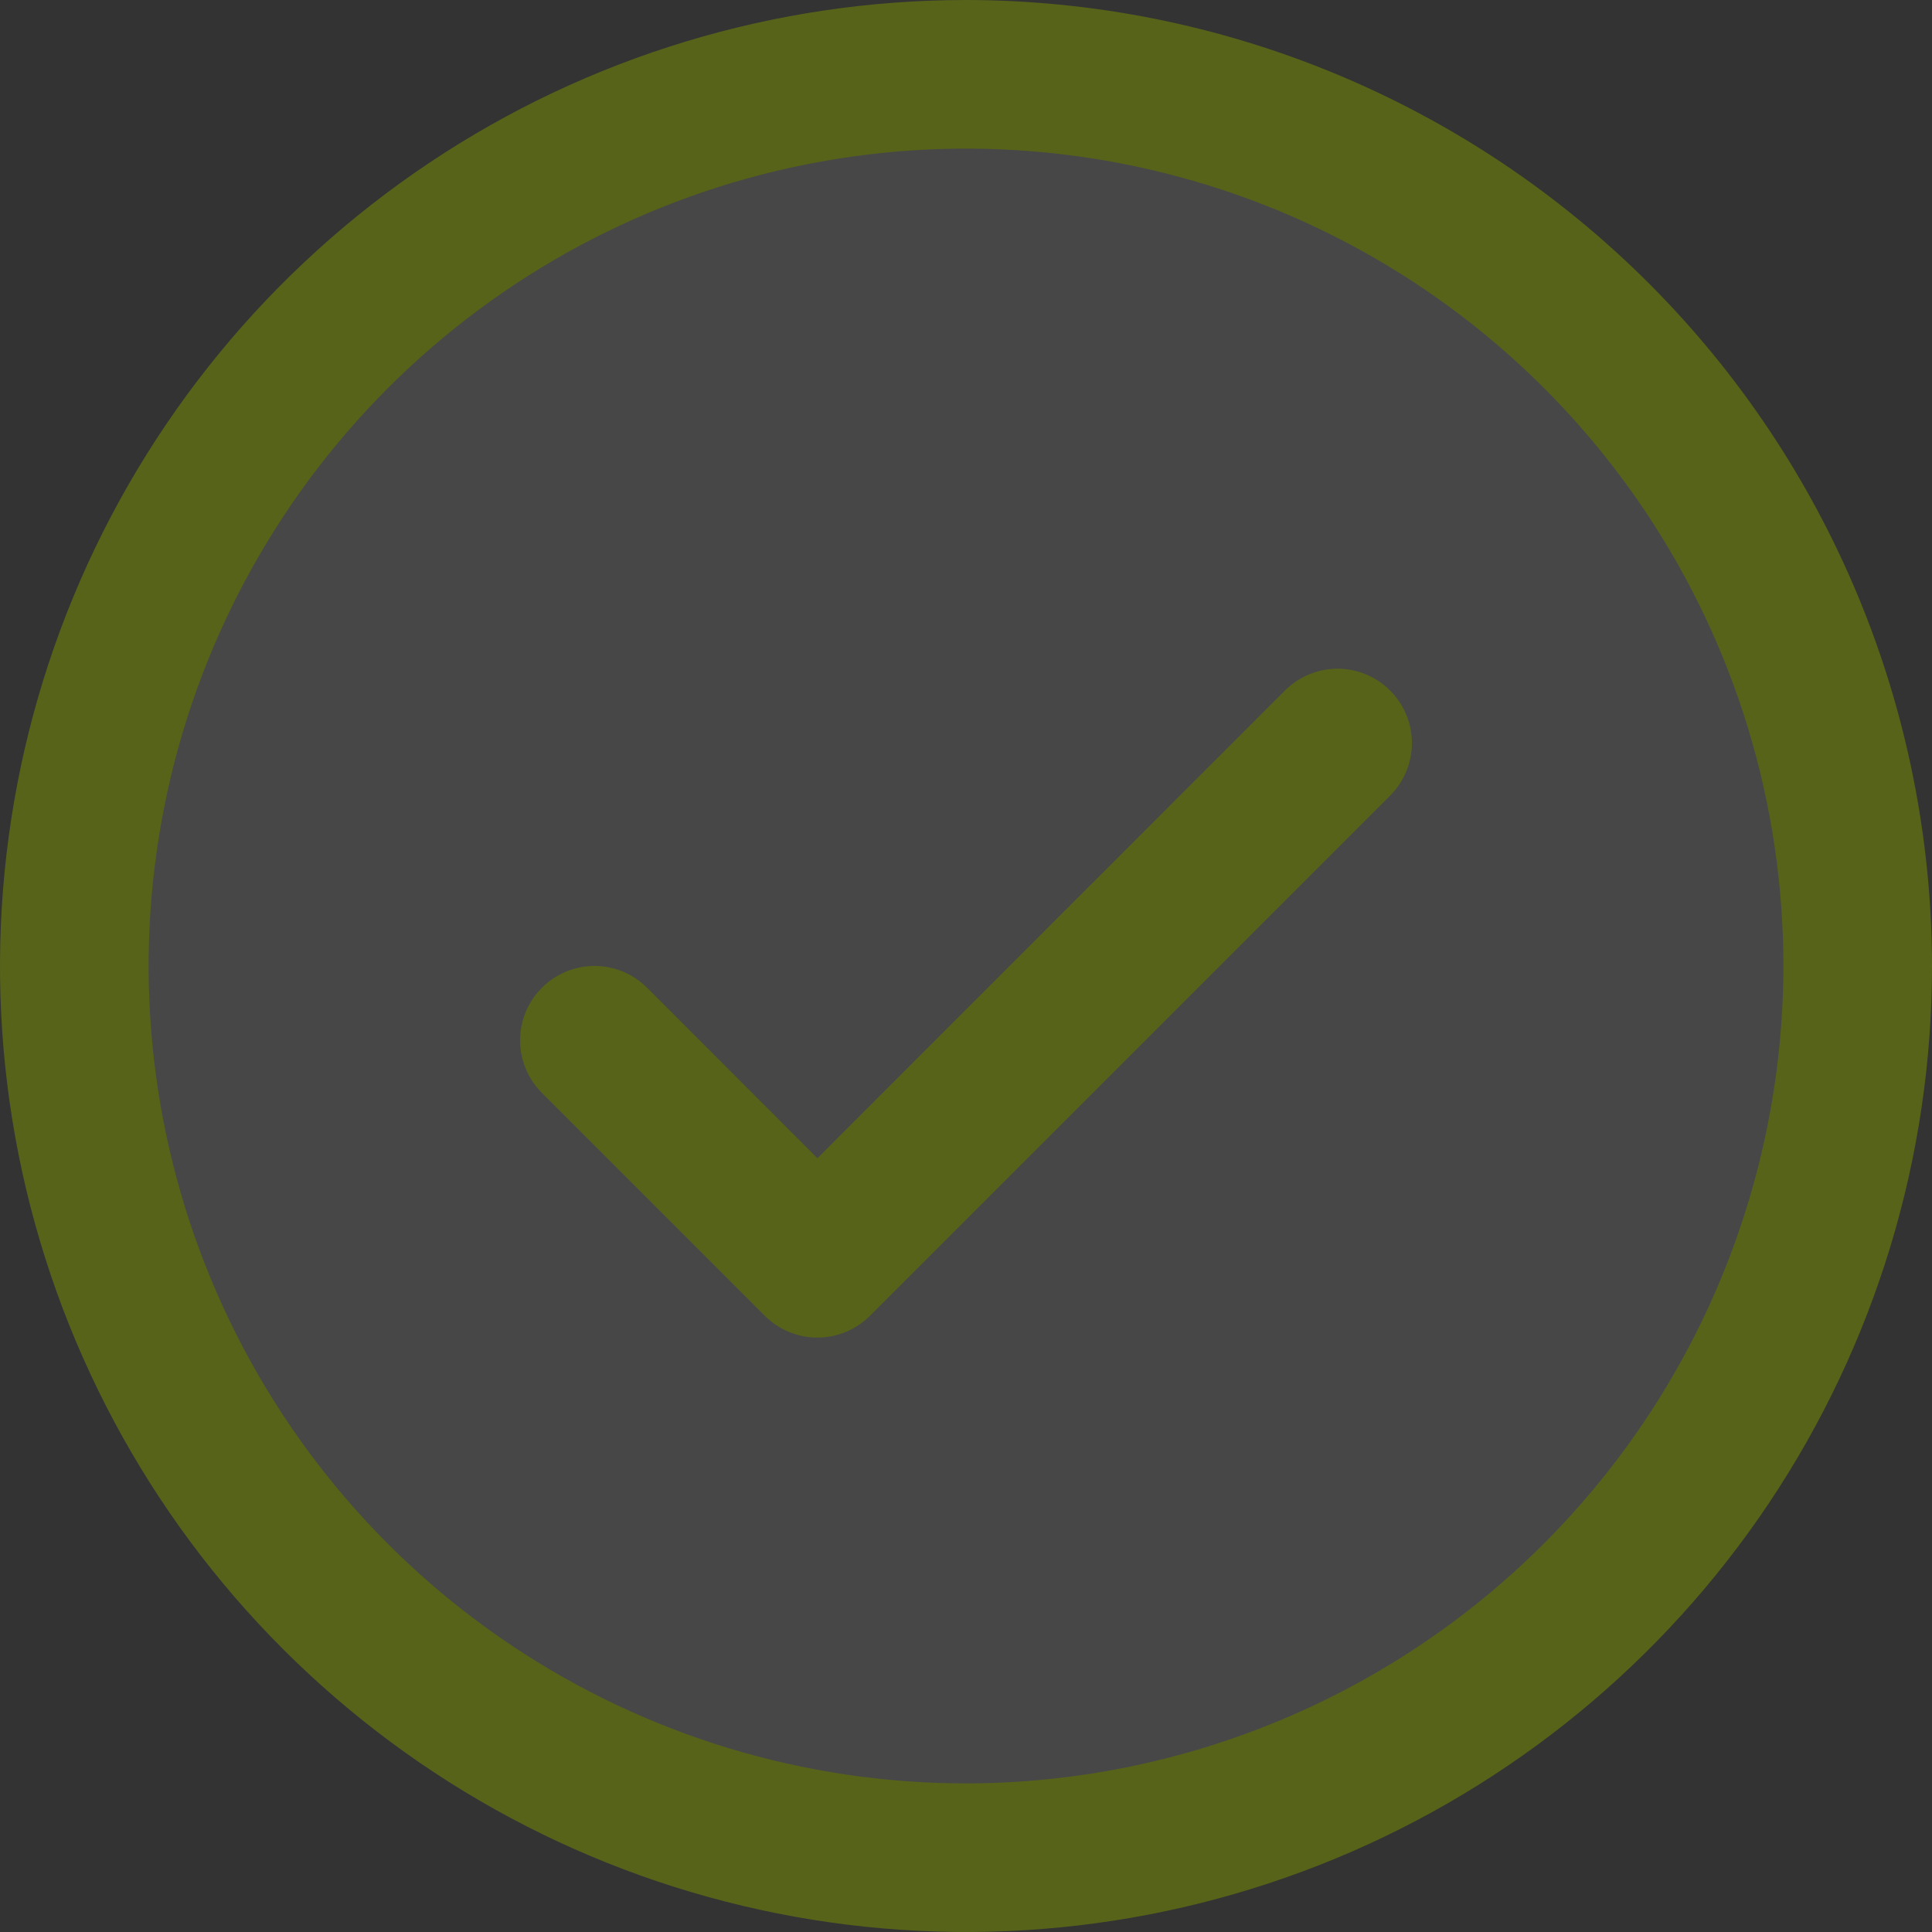
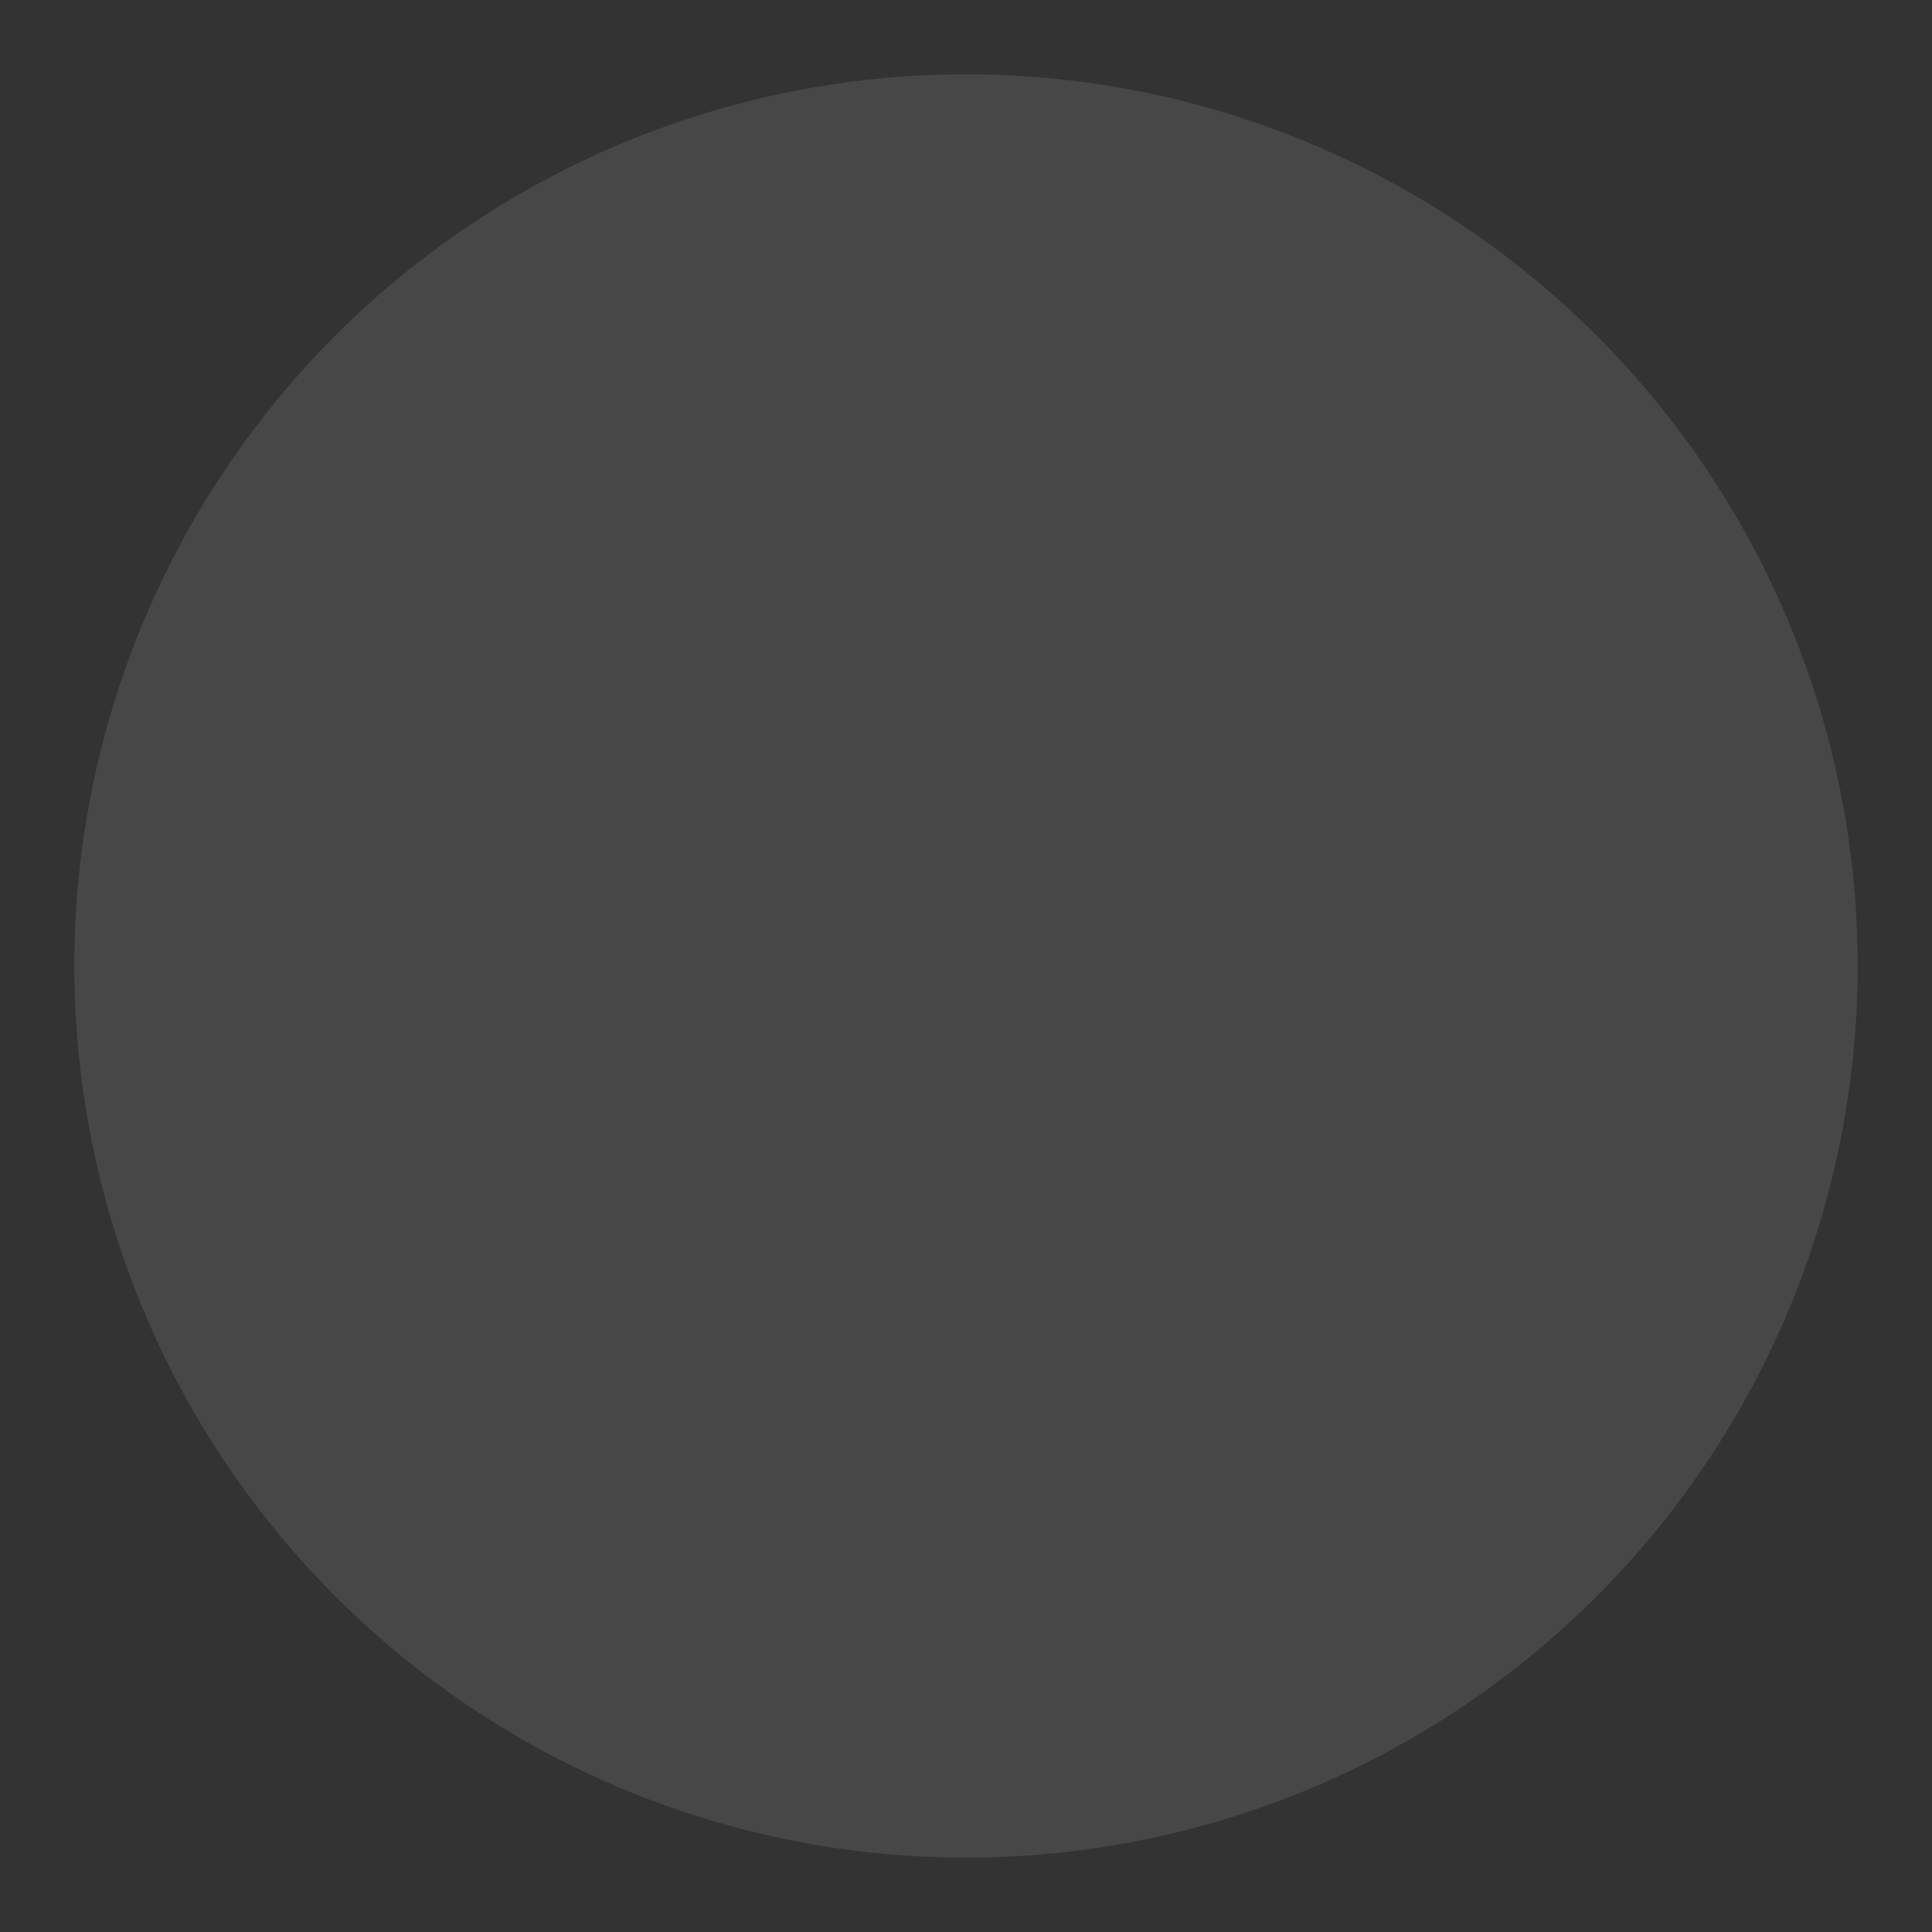
<svg xmlns="http://www.w3.org/2000/svg" width="35" height="35" viewBox="0 0 35 35" fill="none">
  <rect x="0" y="0" width="35" height="35" fill="#333333" stroke="none" />
  <path opacity="0.2" d="M33.654 17.5C33.654 20.695 32.706 23.818 30.931 26.474C29.157 29.131 26.634 31.201 23.682 32.424C20.73 33.646 17.482 33.966 14.349 33.343C11.215 32.72 8.337 31.181 6.078 28.922C3.818 26.663 2.28 23.785 1.657 20.651C1.033 17.517 1.353 14.27 2.576 11.318C3.798 8.366 5.869 5.843 8.525 4.068C11.182 2.293 14.305 1.346 17.5 1.346C21.784 1.346 25.893 3.048 28.922 6.077C31.952 9.106 33.654 13.215 33.654 17.5Z" fill="white" fill-opacity="0.5" />
-   <path d="M25.183 12.509C25.308 12.634 25.408 12.783 25.475 12.946C25.543 13.11 25.578 13.285 25.578 13.461C25.578 13.638 25.543 13.814 25.475 13.977C25.408 14.14 25.308 14.289 25.183 14.414L15.76 23.837C15.635 23.962 15.487 24.061 15.323 24.129C15.16 24.197 14.985 24.232 14.808 24.232C14.631 24.232 14.456 24.197 14.292 24.129C14.129 24.061 13.98 23.962 13.855 23.837L9.817 19.799C9.564 19.546 9.422 19.203 9.422 18.846C9.422 18.489 9.564 18.146 9.817 17.894C10.069 17.641 10.412 17.499 10.769 17.499C11.127 17.499 11.469 17.641 11.722 17.894L14.808 20.982L23.278 12.509C23.403 12.384 23.552 12.285 23.715 12.217C23.879 12.149 24.054 12.114 24.231 12.114C24.408 12.114 24.583 12.149 24.746 12.217C24.91 12.285 25.058 12.384 25.183 12.509ZM35 17.5C35 20.961 33.974 24.345 32.051 27.223C30.128 30.1 27.395 32.343 24.197 33.668C20.999 34.992 17.481 35.339 14.086 34.664C10.691 33.989 7.573 32.322 5.126 29.874C2.678 27.427 1.012 24.309 0.336 20.914C-0.339 17.519 0.008 14.001 1.332 10.803C2.657 7.605 4.9 4.872 7.778 2.949C10.655 1.026 14.039 0 17.5 0C22.14 0.005 26.588 1.85 29.869 5.131C33.15 8.412 34.995 12.86 35 17.5ZM32.308 17.5C32.308 14.571 31.439 11.708 29.812 9.273C28.185 6.838 25.872 4.94 23.167 3.819C20.461 2.699 17.484 2.405 14.611 2.977C11.739 3.548 9.1 4.958 7.029 7.029C4.958 9.1 3.548 11.739 2.977 14.611C2.405 17.484 2.699 20.461 3.819 23.167C4.94 25.872 6.838 28.185 9.273 29.812C11.708 31.439 14.571 32.308 17.5 32.308C21.426 32.303 25.19 30.742 27.966 27.966C30.742 25.19 32.303 21.426 32.308 17.5Z" fill="#576319" />
</svg>